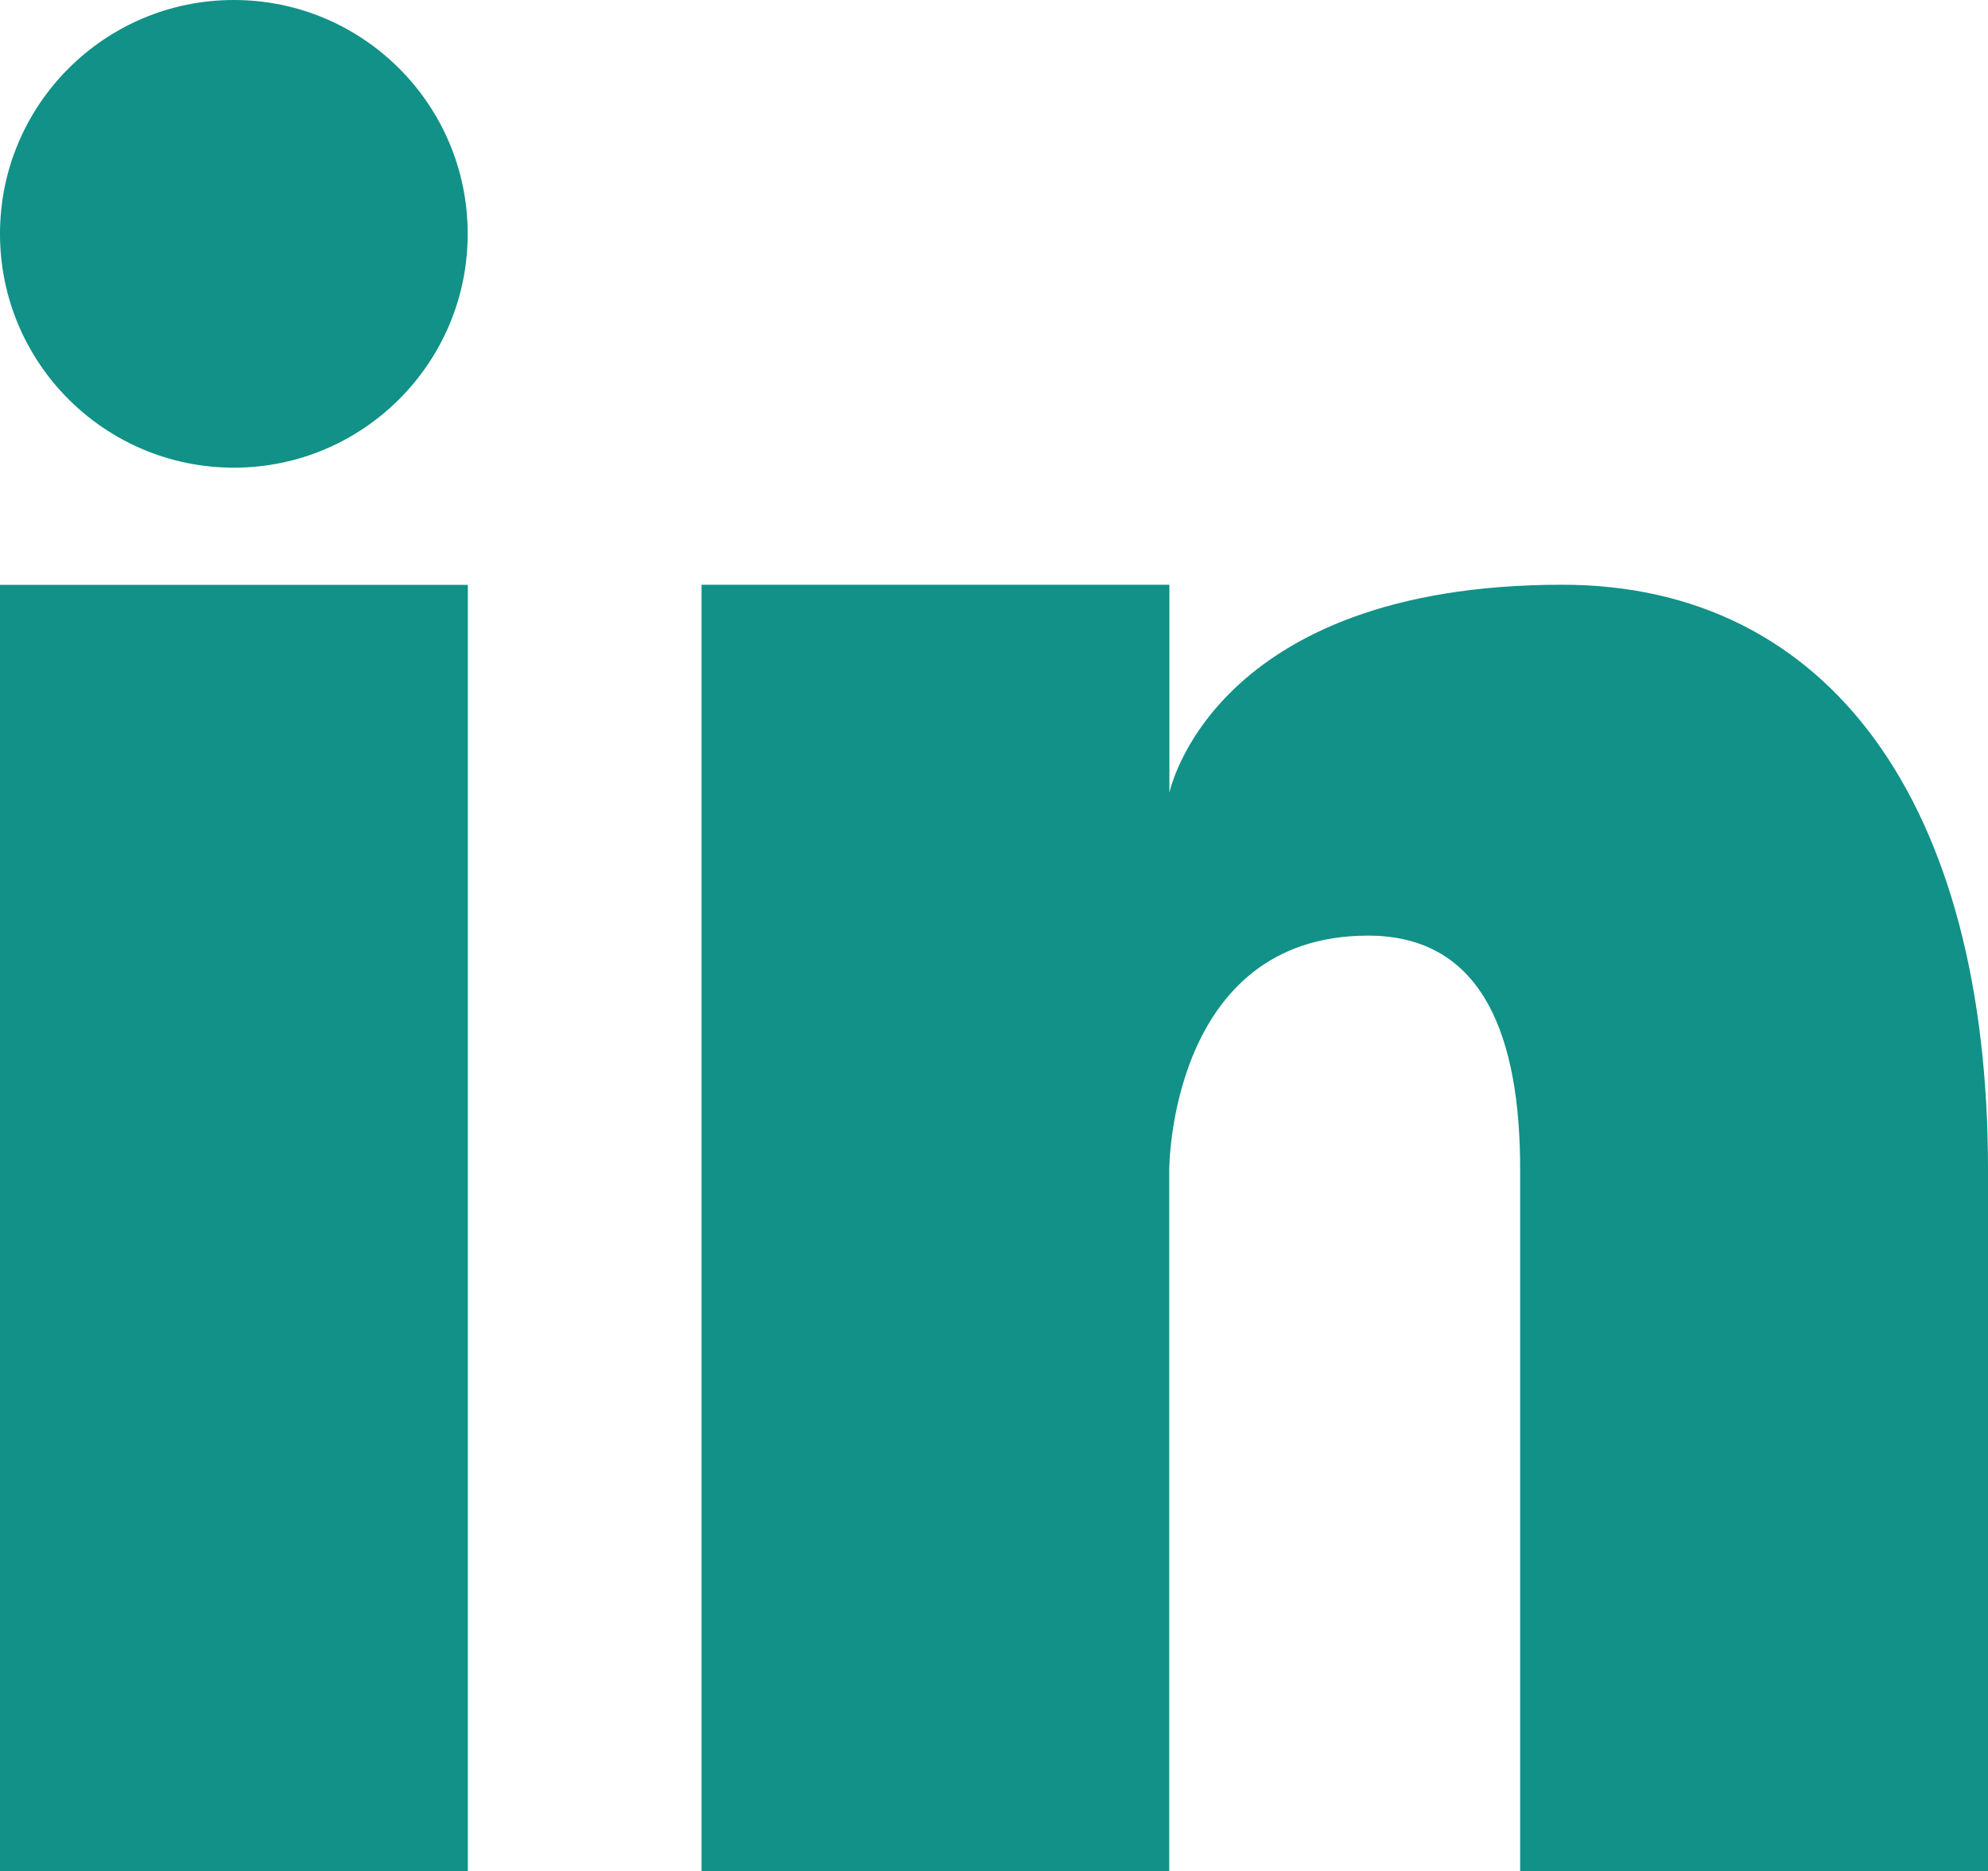
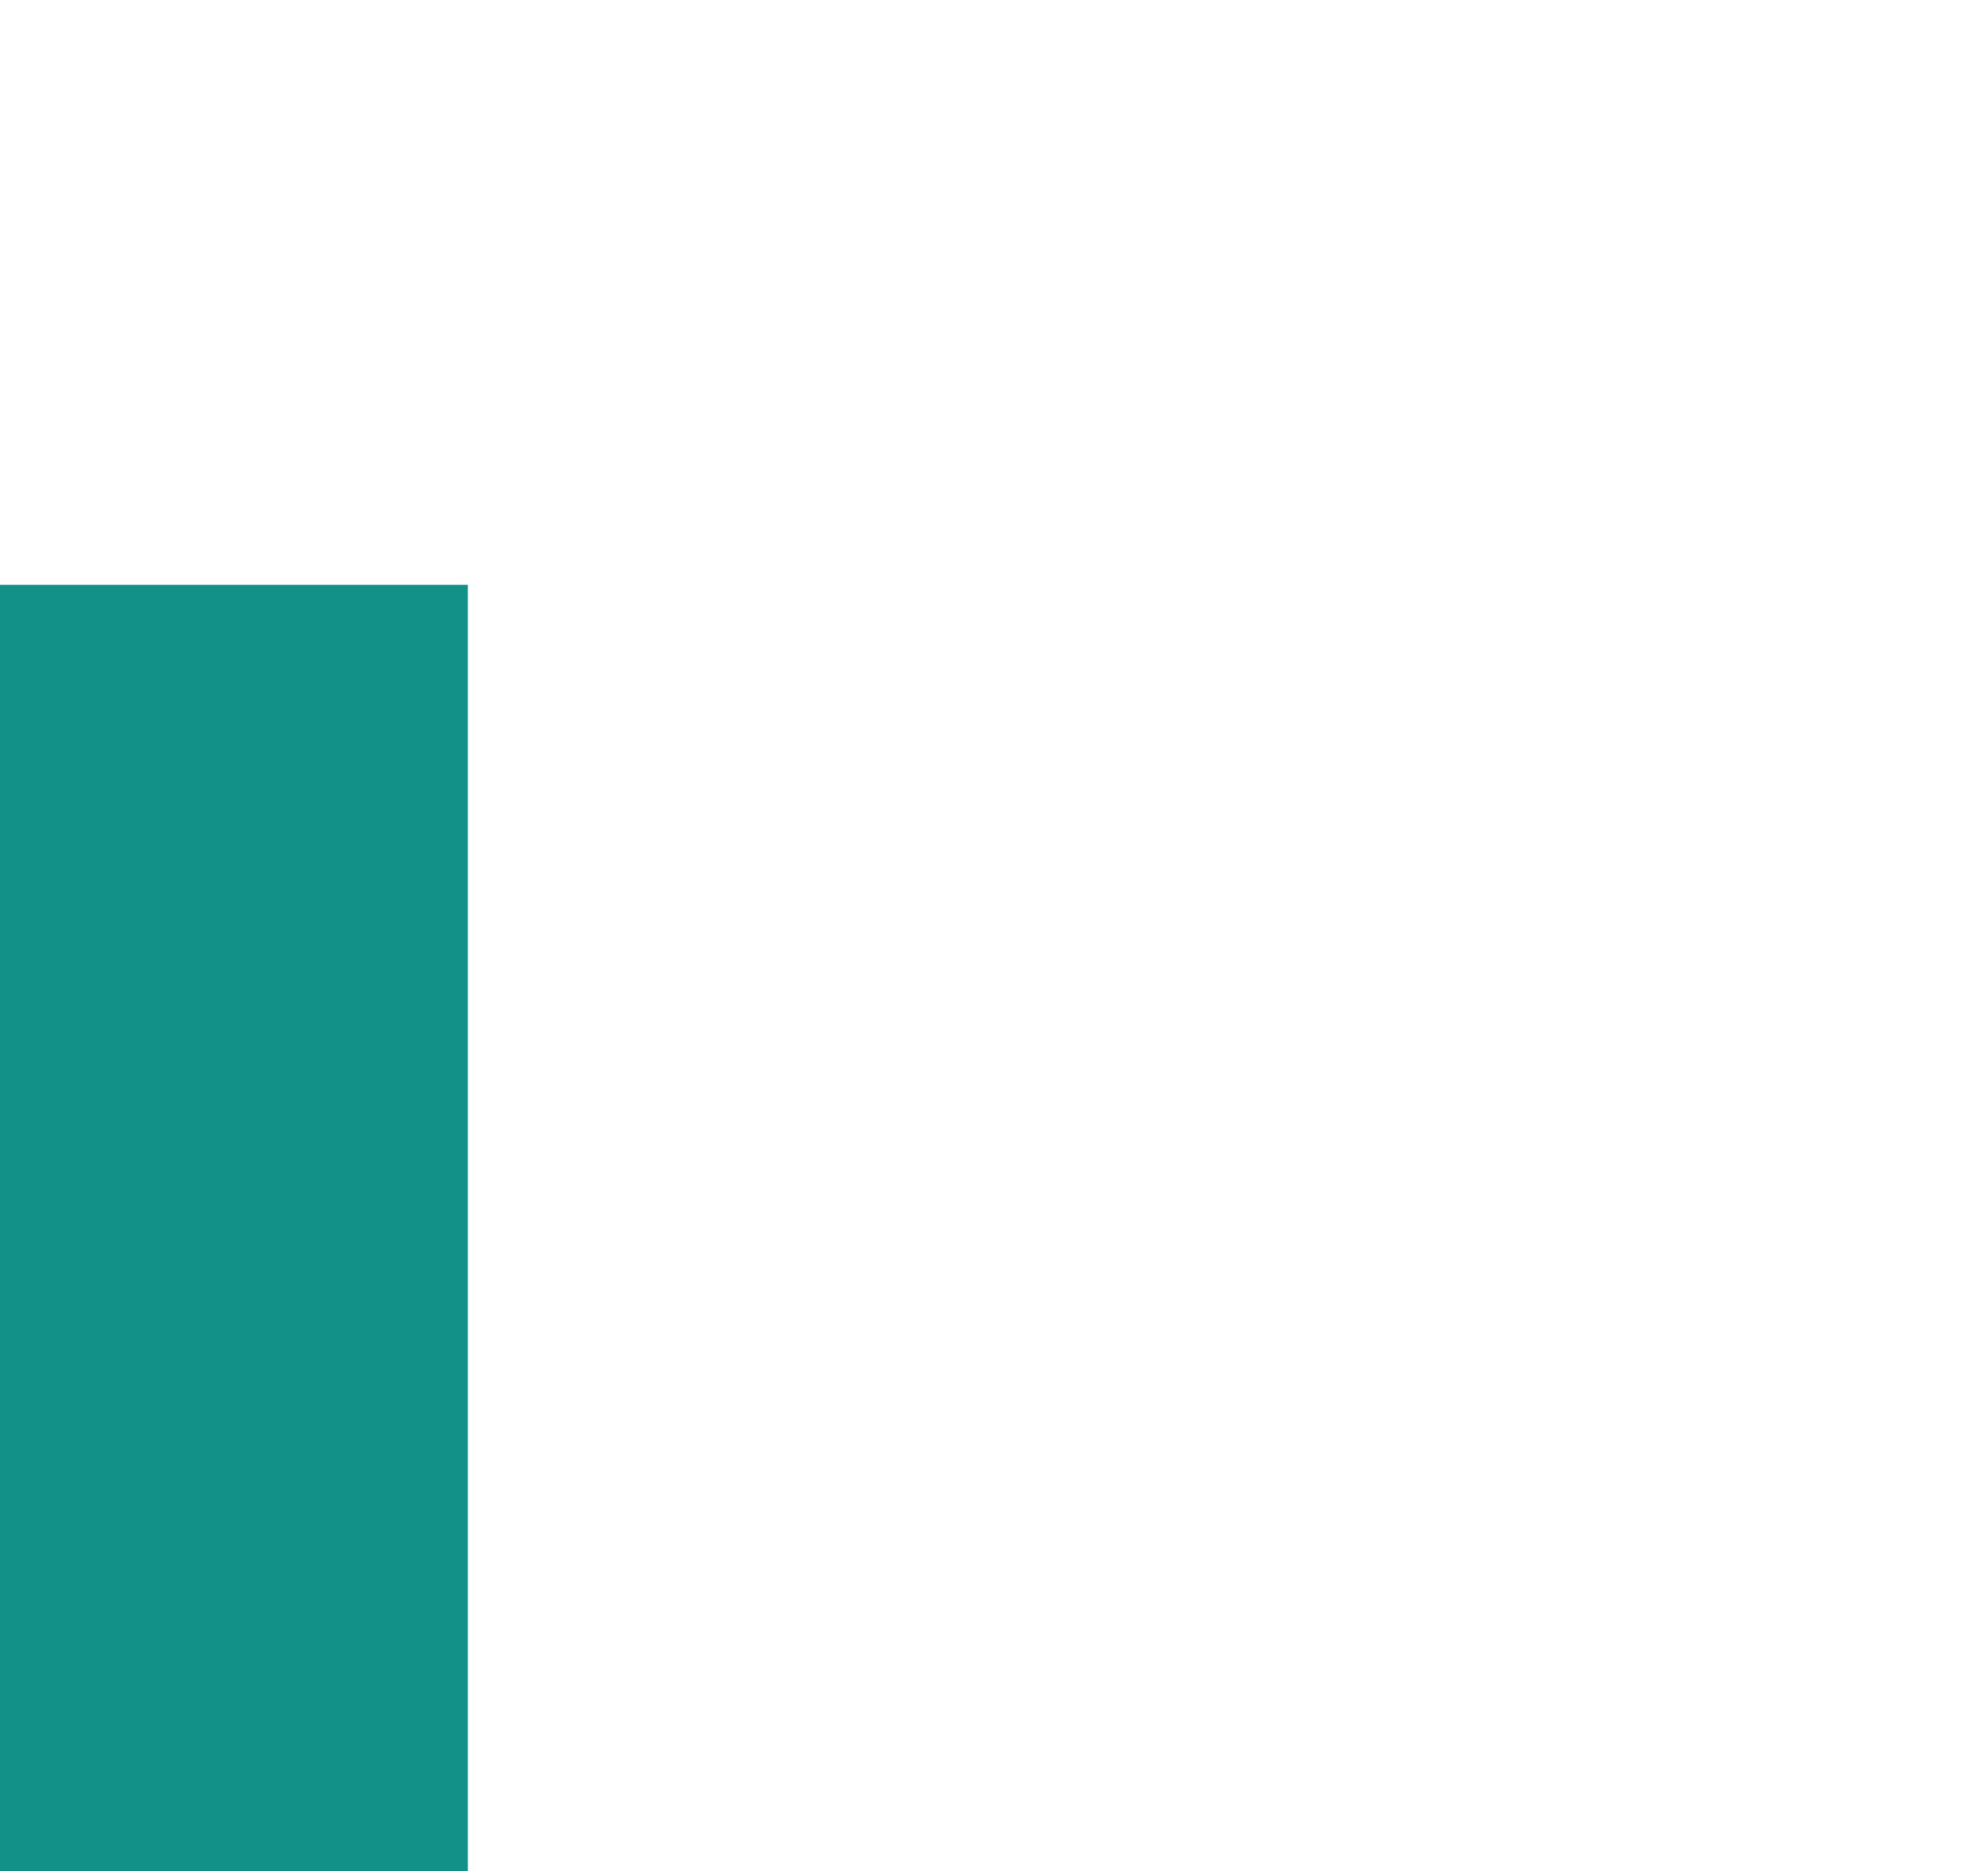
<svg xmlns="http://www.w3.org/2000/svg" width="13.908" height="13.092" viewBox="0 0 13.908 13.092">
  <g id="Group_13496" data-name="Group 13496" transform="translate(-11.455 -11.454)">
-     <circle id="Ellipse_29" data-name="Ellipse 29" cx="1.636" cy="1.636" r="1.636" transform="translate(11.455 11.454)" fill="#119187" />
    <rect id="Rectangle_187744" data-name="Rectangle 187744" width="3.273" height="9" transform="translate(11.455 15.546)" fill="#119187" />
-     <path id="Path_447" data-name="Path 447" d="M238.75,221.091c-2.455,0-2.749,1.456-2.749,1.456v-1.456h-3.273v9H236v-4.909s0-1.636,1.391-1.636c.818,0,1.064.728,1.064,1.636v4.909h3.273v-4.909C241.728,222.621,240.615,221.091,238.75,221.091Z" transform="translate(-216.365 -205.546)" fill="#119187" />
  </g>
</svg>